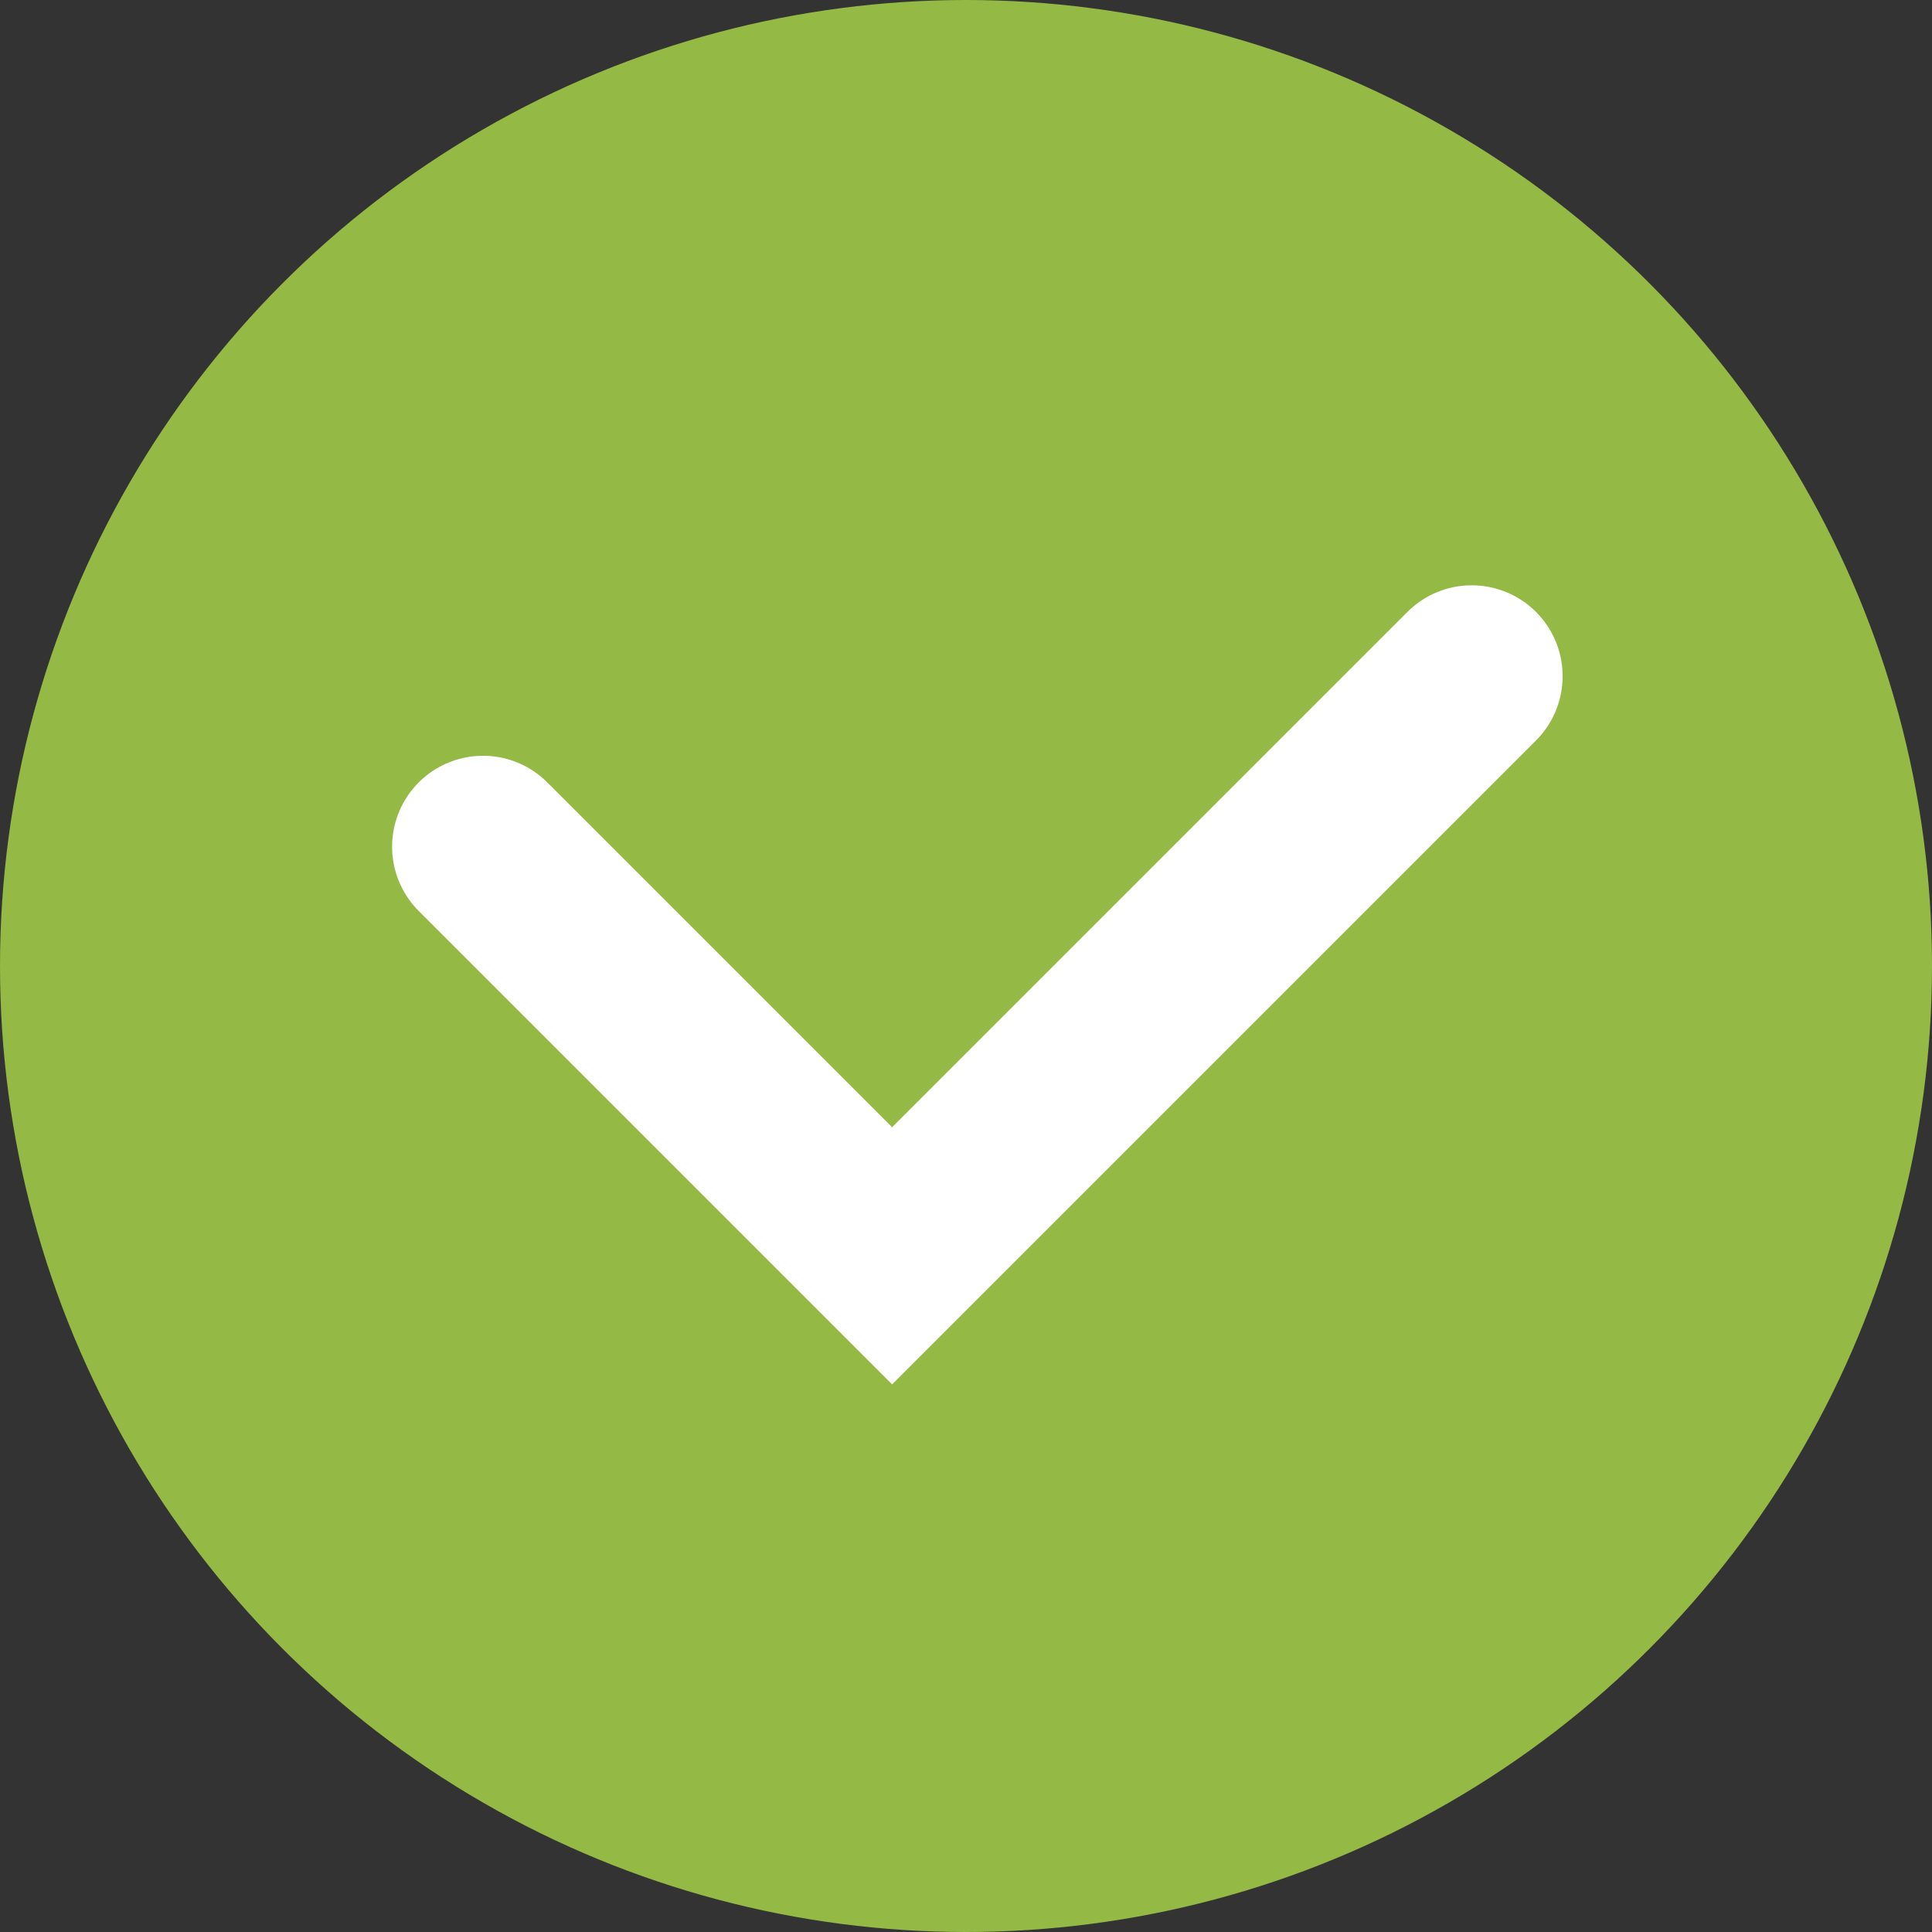
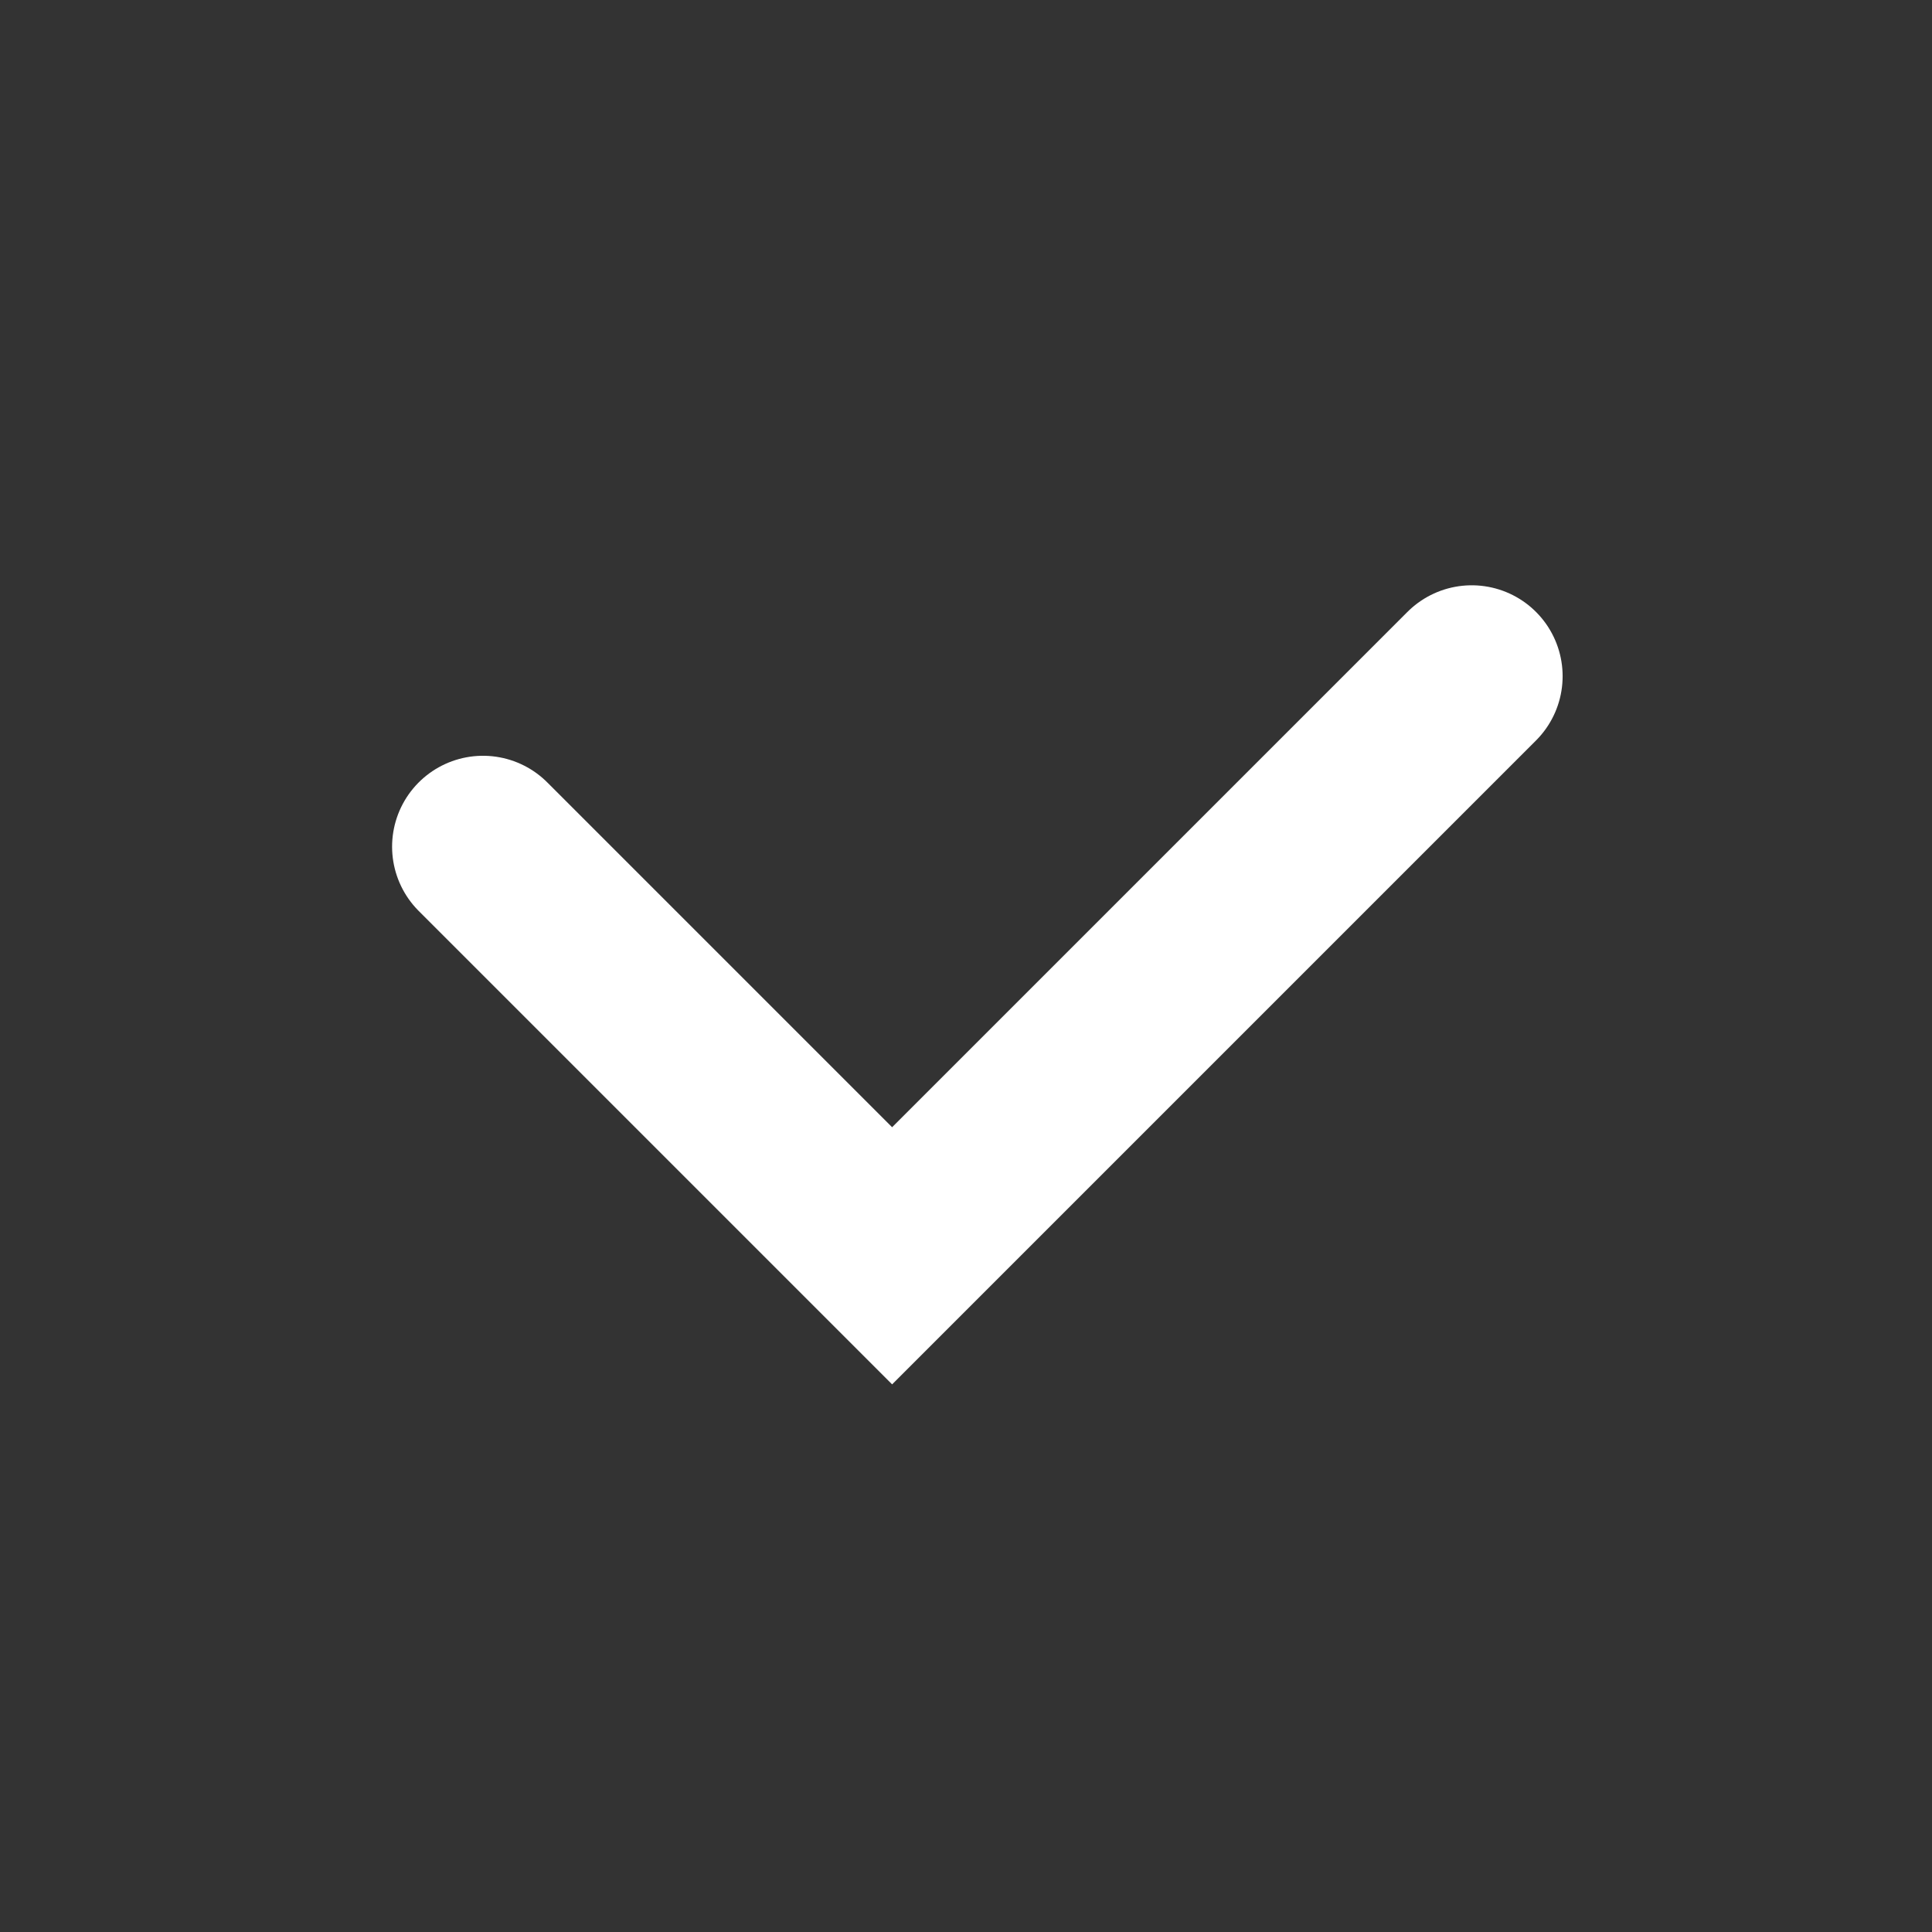
<svg xmlns="http://www.w3.org/2000/svg" width="45" height="45" viewBox="0 0 45 45" fill="none">
  <rect x="0" y="0" width="45" height="45" fill="#333333" stroke="none" />
-   <circle cx="22.5" cy="22.5" r="22.5" fill="#94B945" />
  <path d="M11.25 19.721L20.779 29.25L34.279 15.75" stroke="white" stroke-width="4.235" stroke-linecap="round" />
</svg>